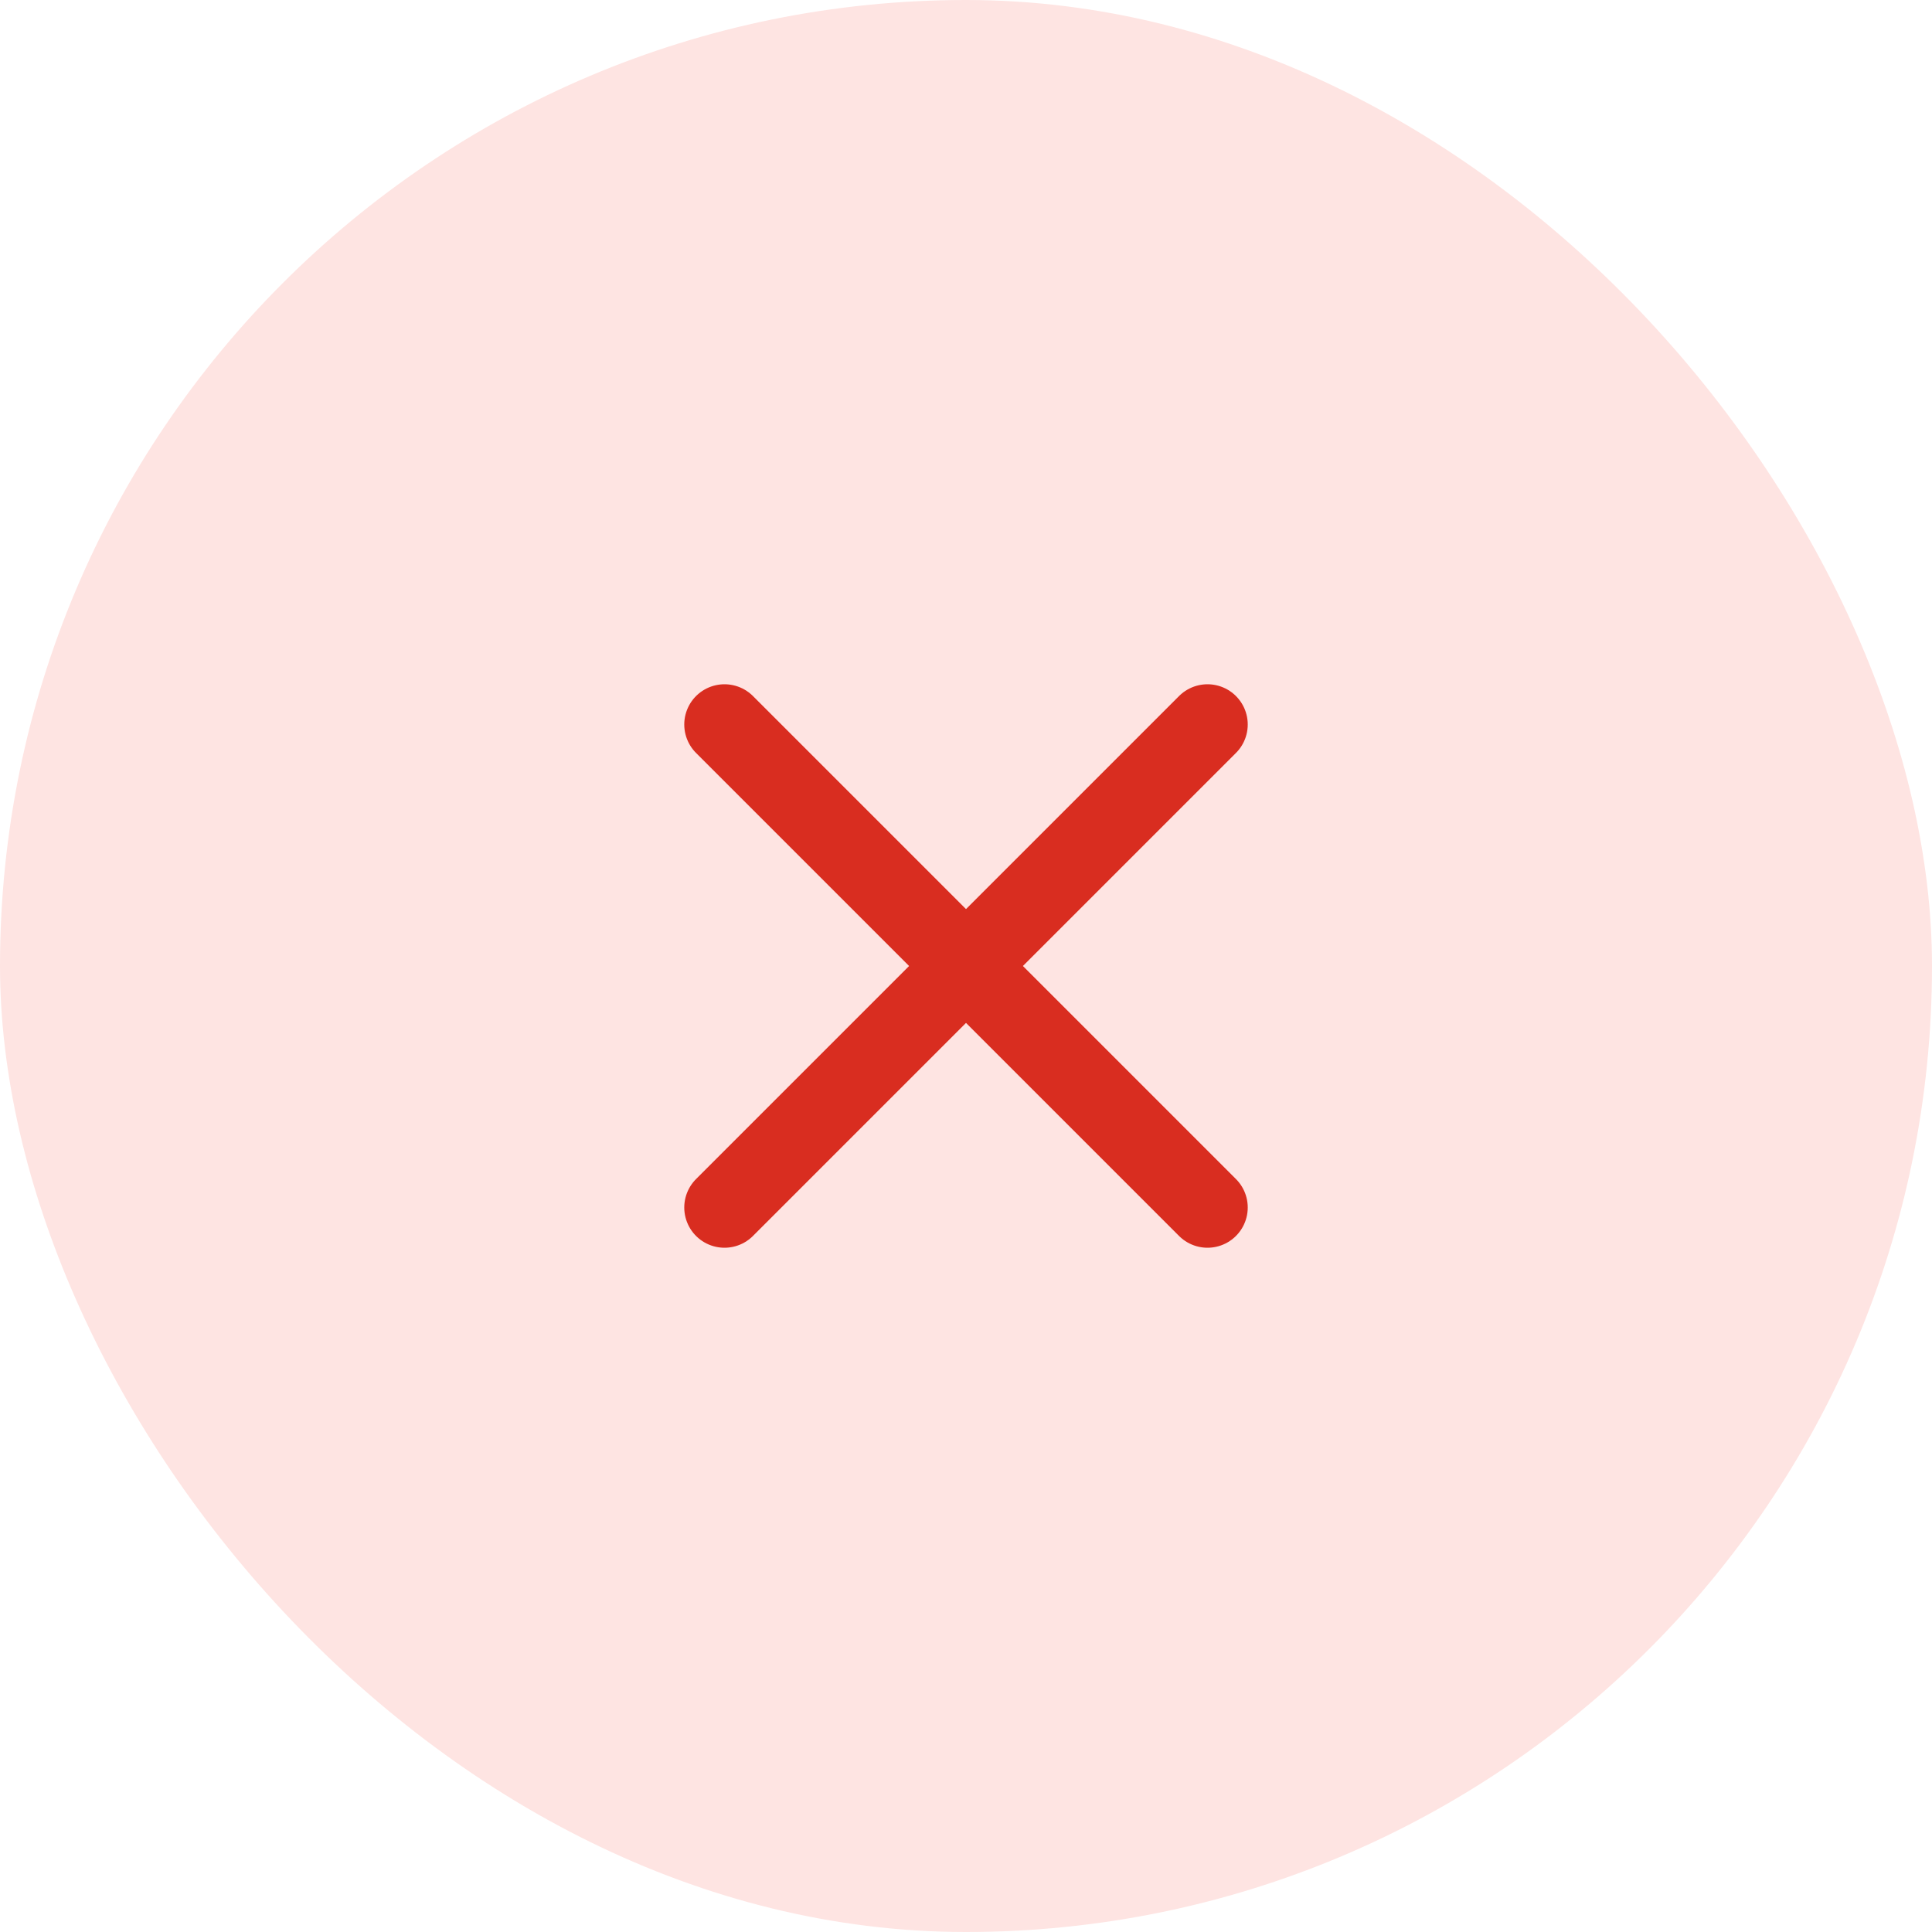
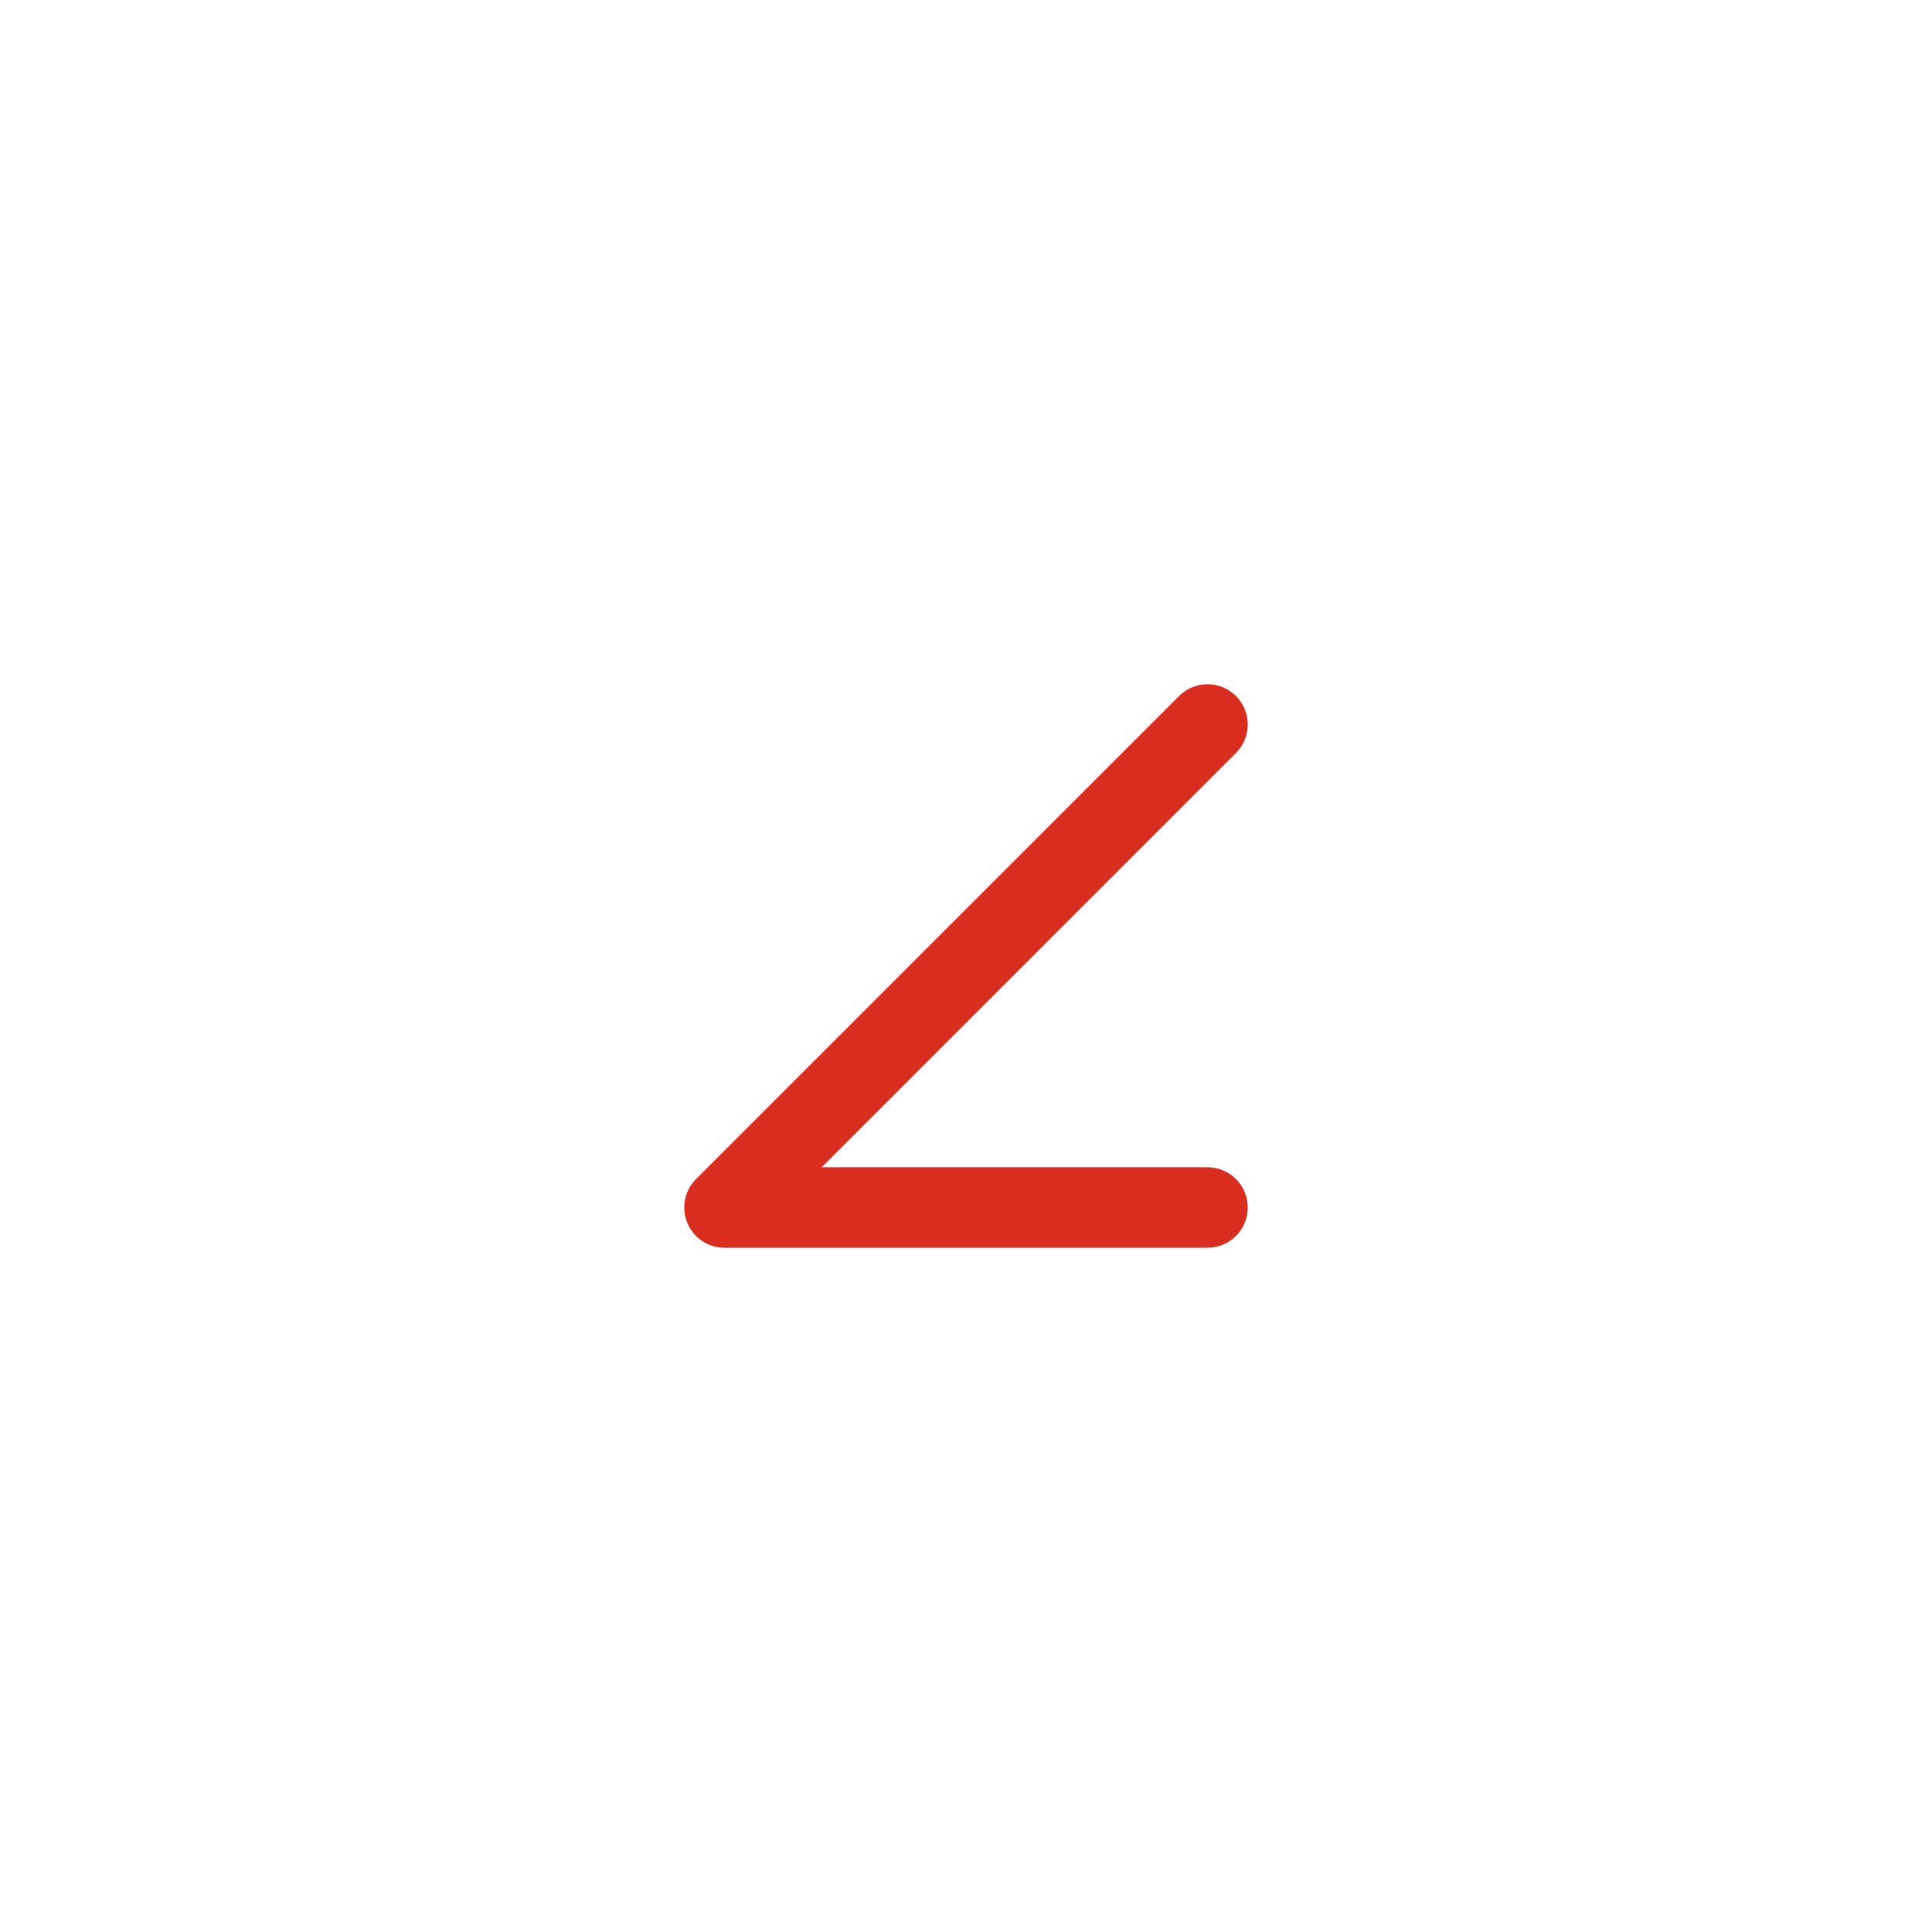
<svg xmlns="http://www.w3.org/2000/svg" width="32" height="32" viewBox="0 0 32 32" fill="none">
-   <rect width="32" height="32" rx="16" fill="#FEE4E2" />
-   <path d="M20 12L12 20M12 12L20 20" stroke="#D92D20" stroke-width="1.333" stroke-linecap="round" stroke-linejoin="round" />
+   <path d="M20 12L12 20L20 20" stroke="#D92D20" stroke-width="1.333" stroke-linecap="round" stroke-linejoin="round" />
</svg>